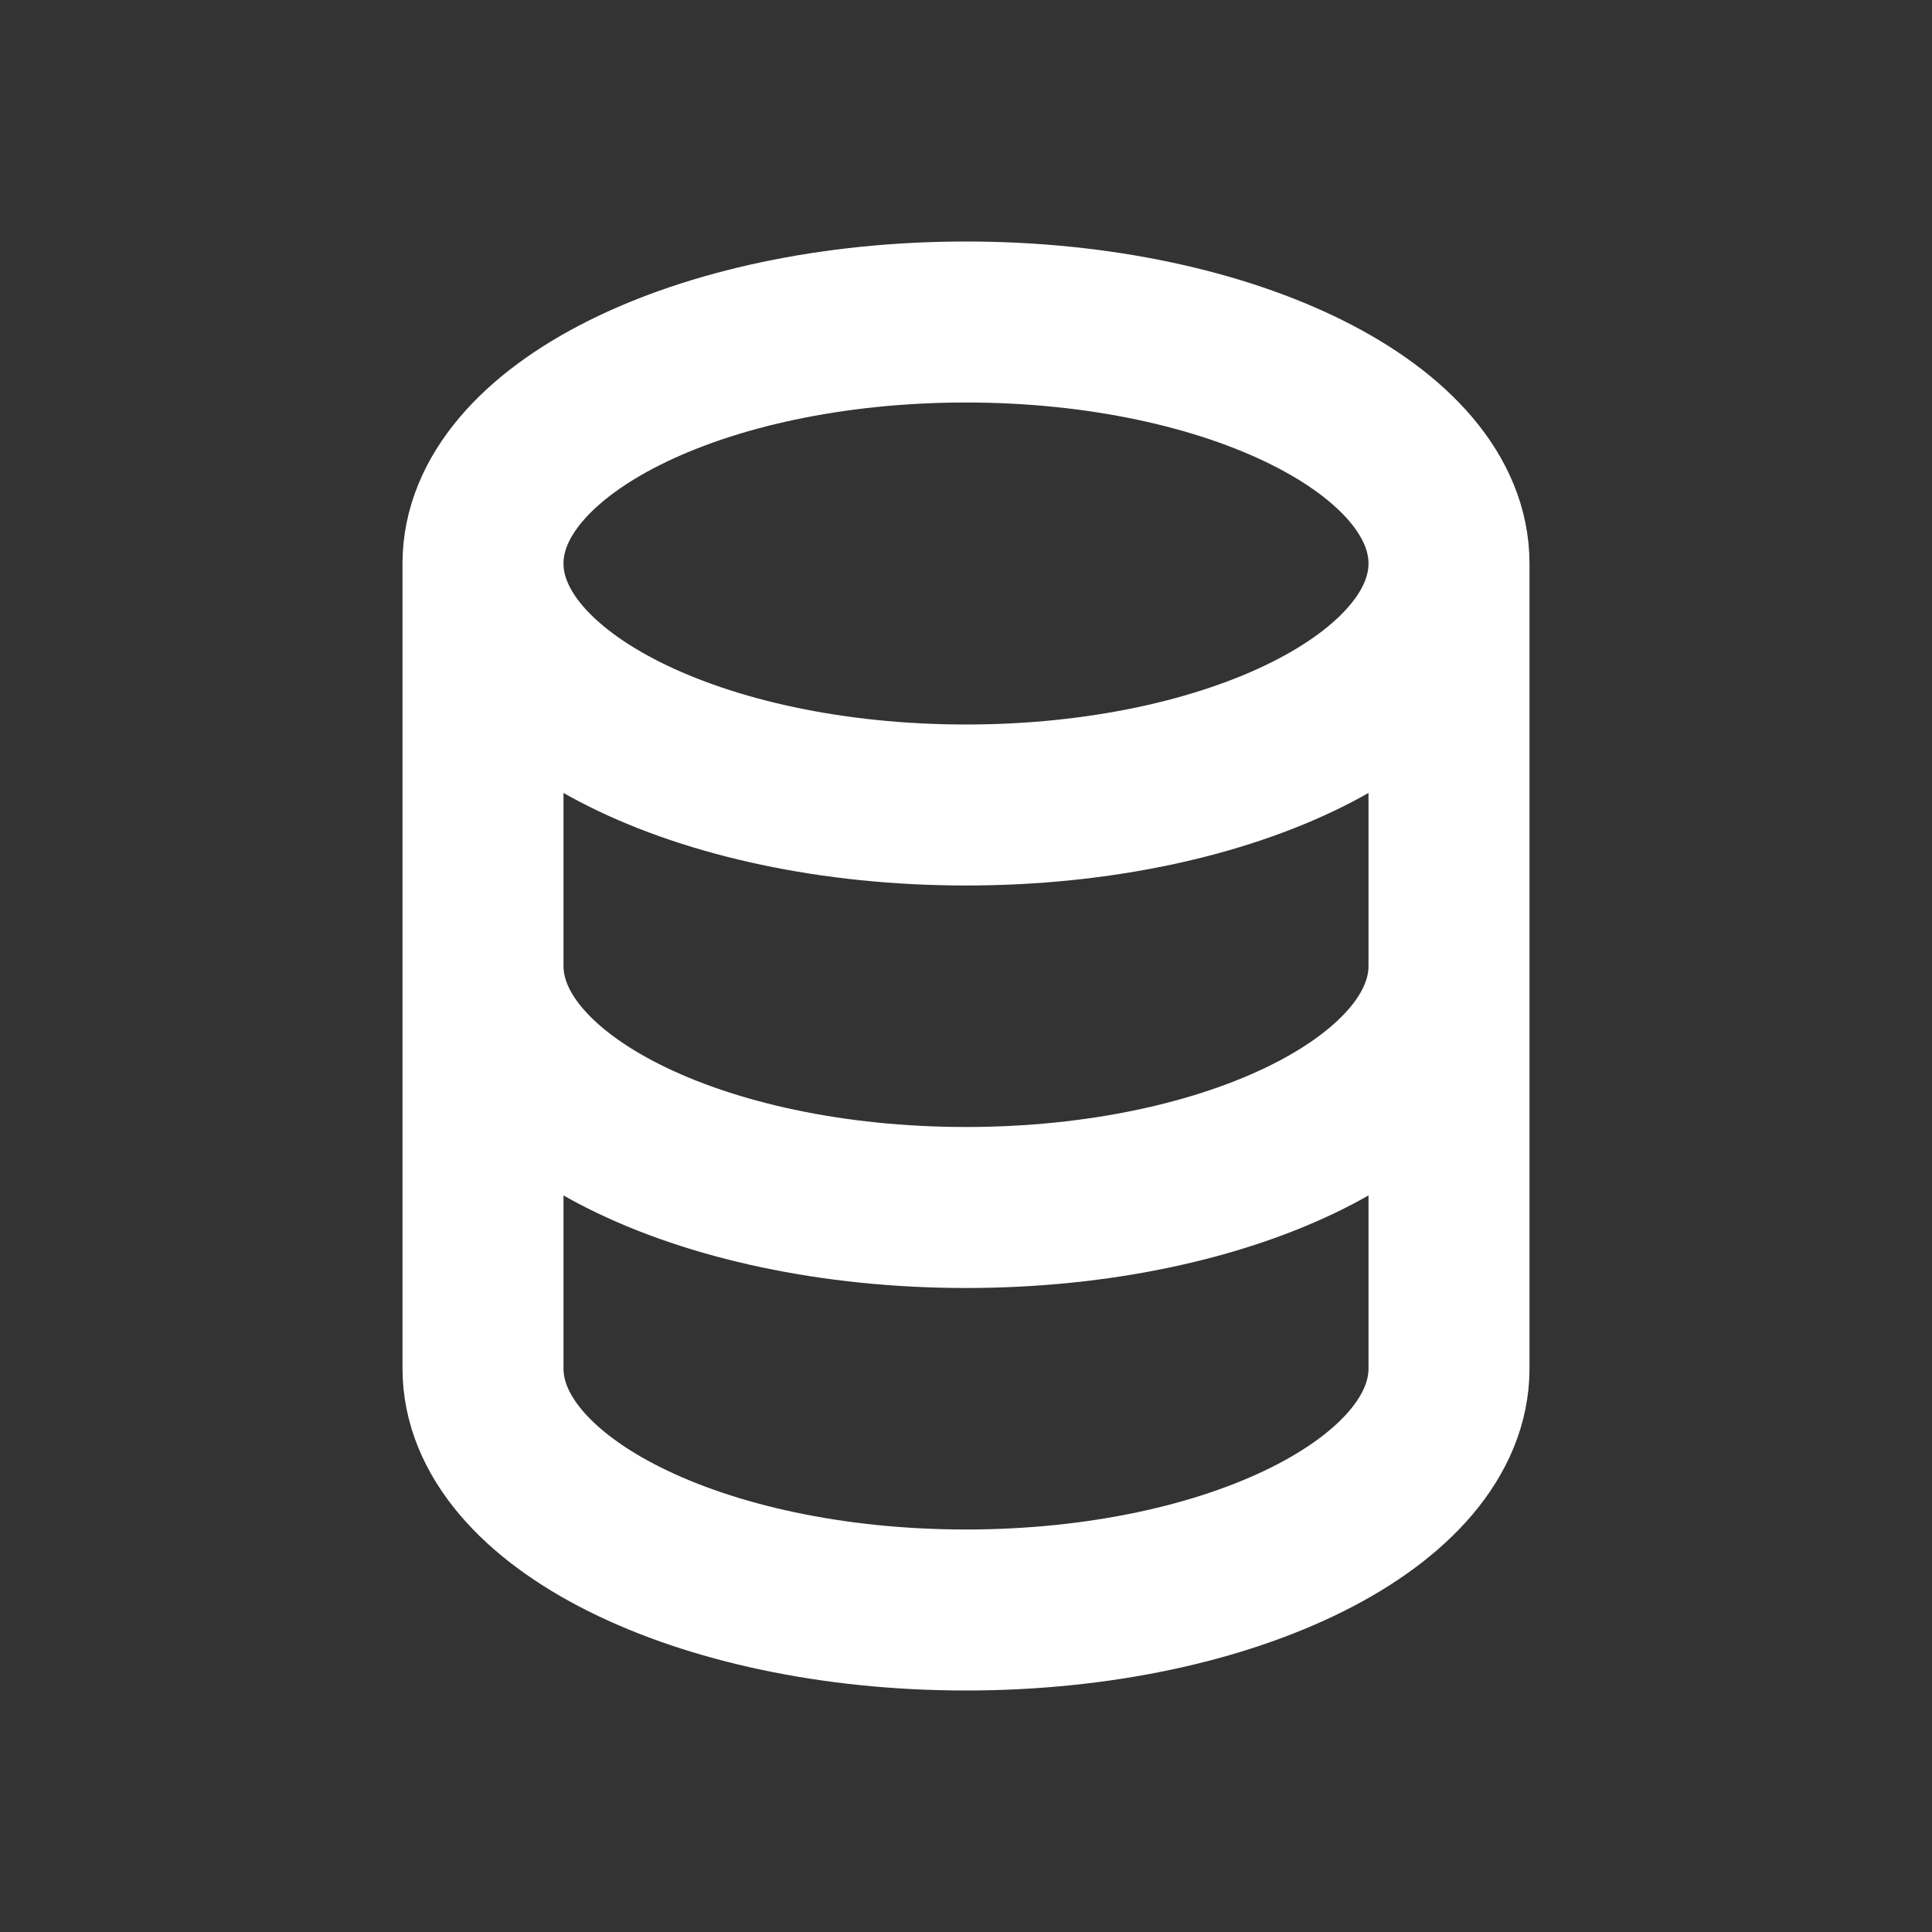
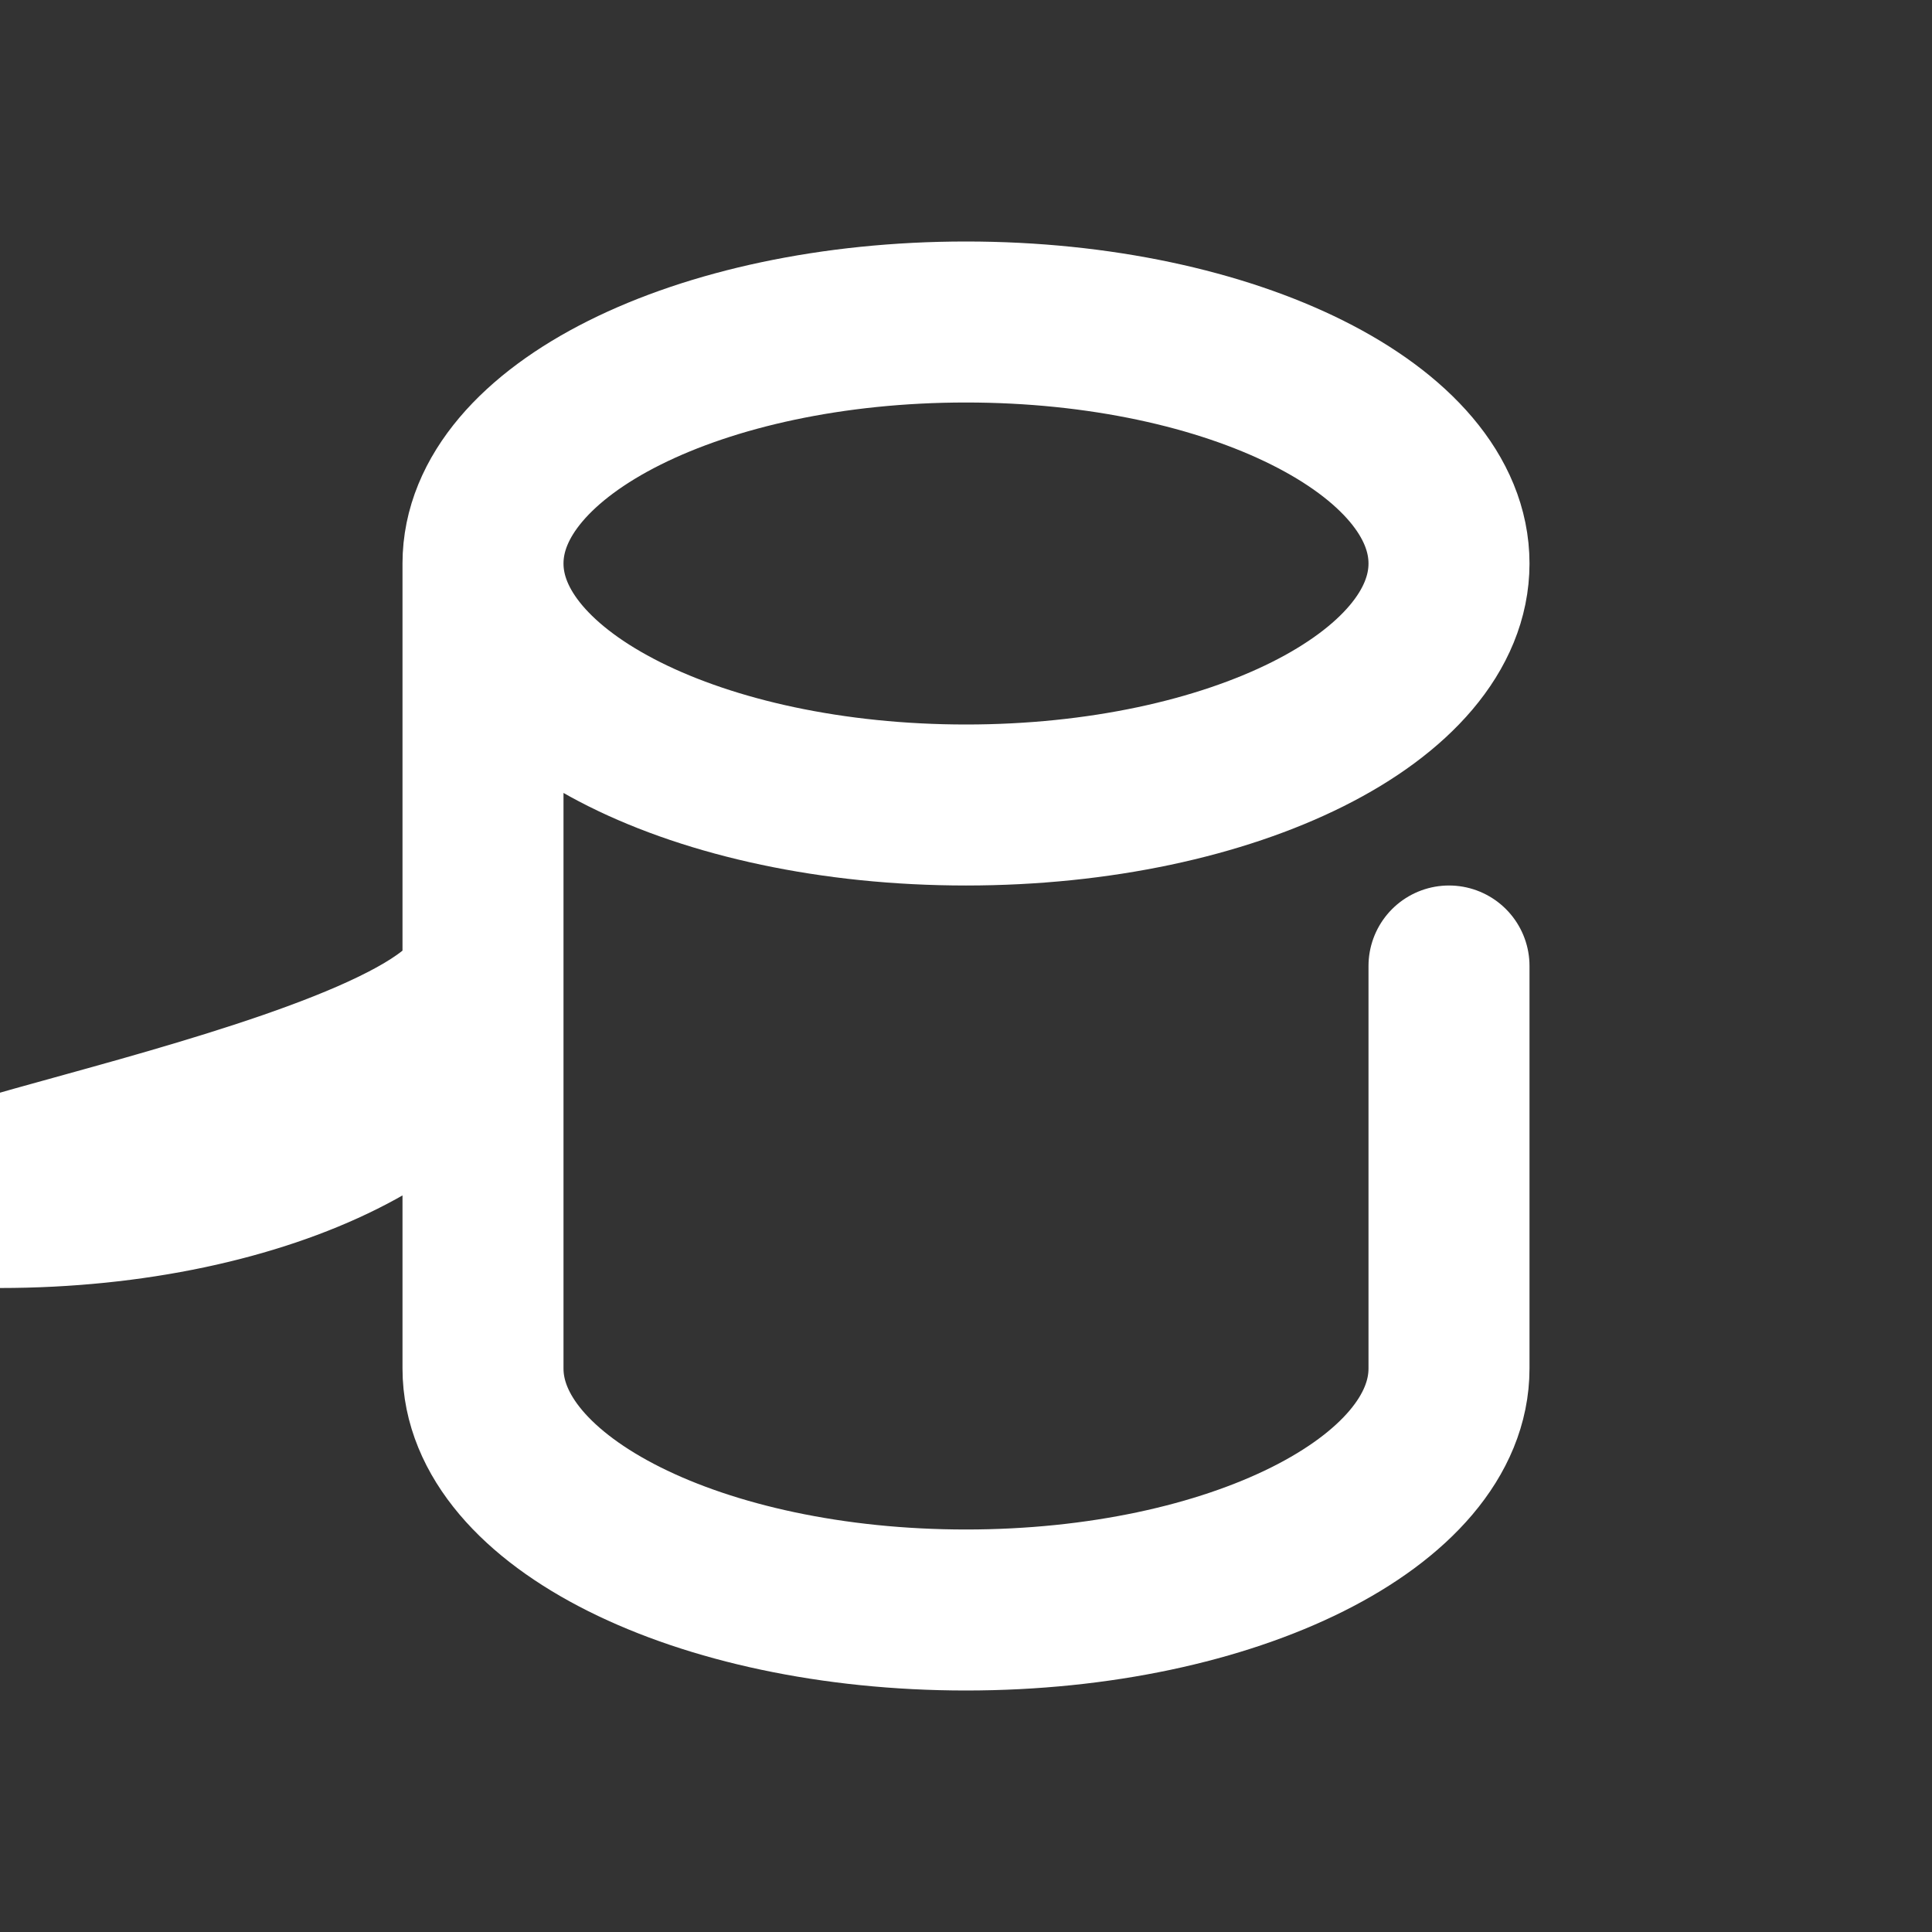
<svg xmlns="http://www.w3.org/2000/svg" width="30" height="30" fill="none">
  <rect width="100%" height="100%" fill="#333333" stroke="none" />
-   <path d="M22.5 15v6.25c0 2.071-3.358 3.75-7.5 3.75s-7.5-1.679-7.5-3.75V15m15 0V8.75m0 6.25c0 2.071-3.358 3.75-7.5 3.75S7.5 17.071 7.5 15m15-6.25C22.5 6.679 19.142 5 15 5S7.5 6.679 7.5 8.75m15 0c0 2.071-3.358 3.75-7.5 3.75s-7.5-1.679-7.5-3.75m0 6.25V8.75" stroke="#fff" stroke-width="2.5" stroke-linecap="round" stroke-linejoin="round" />
+   <path d="M22.5 15v6.25c0 2.071-3.358 3.75-7.5 3.75s-7.5-1.679-7.5-3.75V15V8.75m0 6.25c0 2.071-3.358 3.75-7.5 3.75S7.5 17.071 7.5 15m15-6.25C22.5 6.679 19.142 5 15 5S7.5 6.679 7.5 8.75m15 0c0 2.071-3.358 3.75-7.5 3.75s-7.5-1.679-7.5-3.75m0 6.25V8.75" stroke="#fff" stroke-width="2.5" stroke-linecap="round" stroke-linejoin="round" />
</svg>